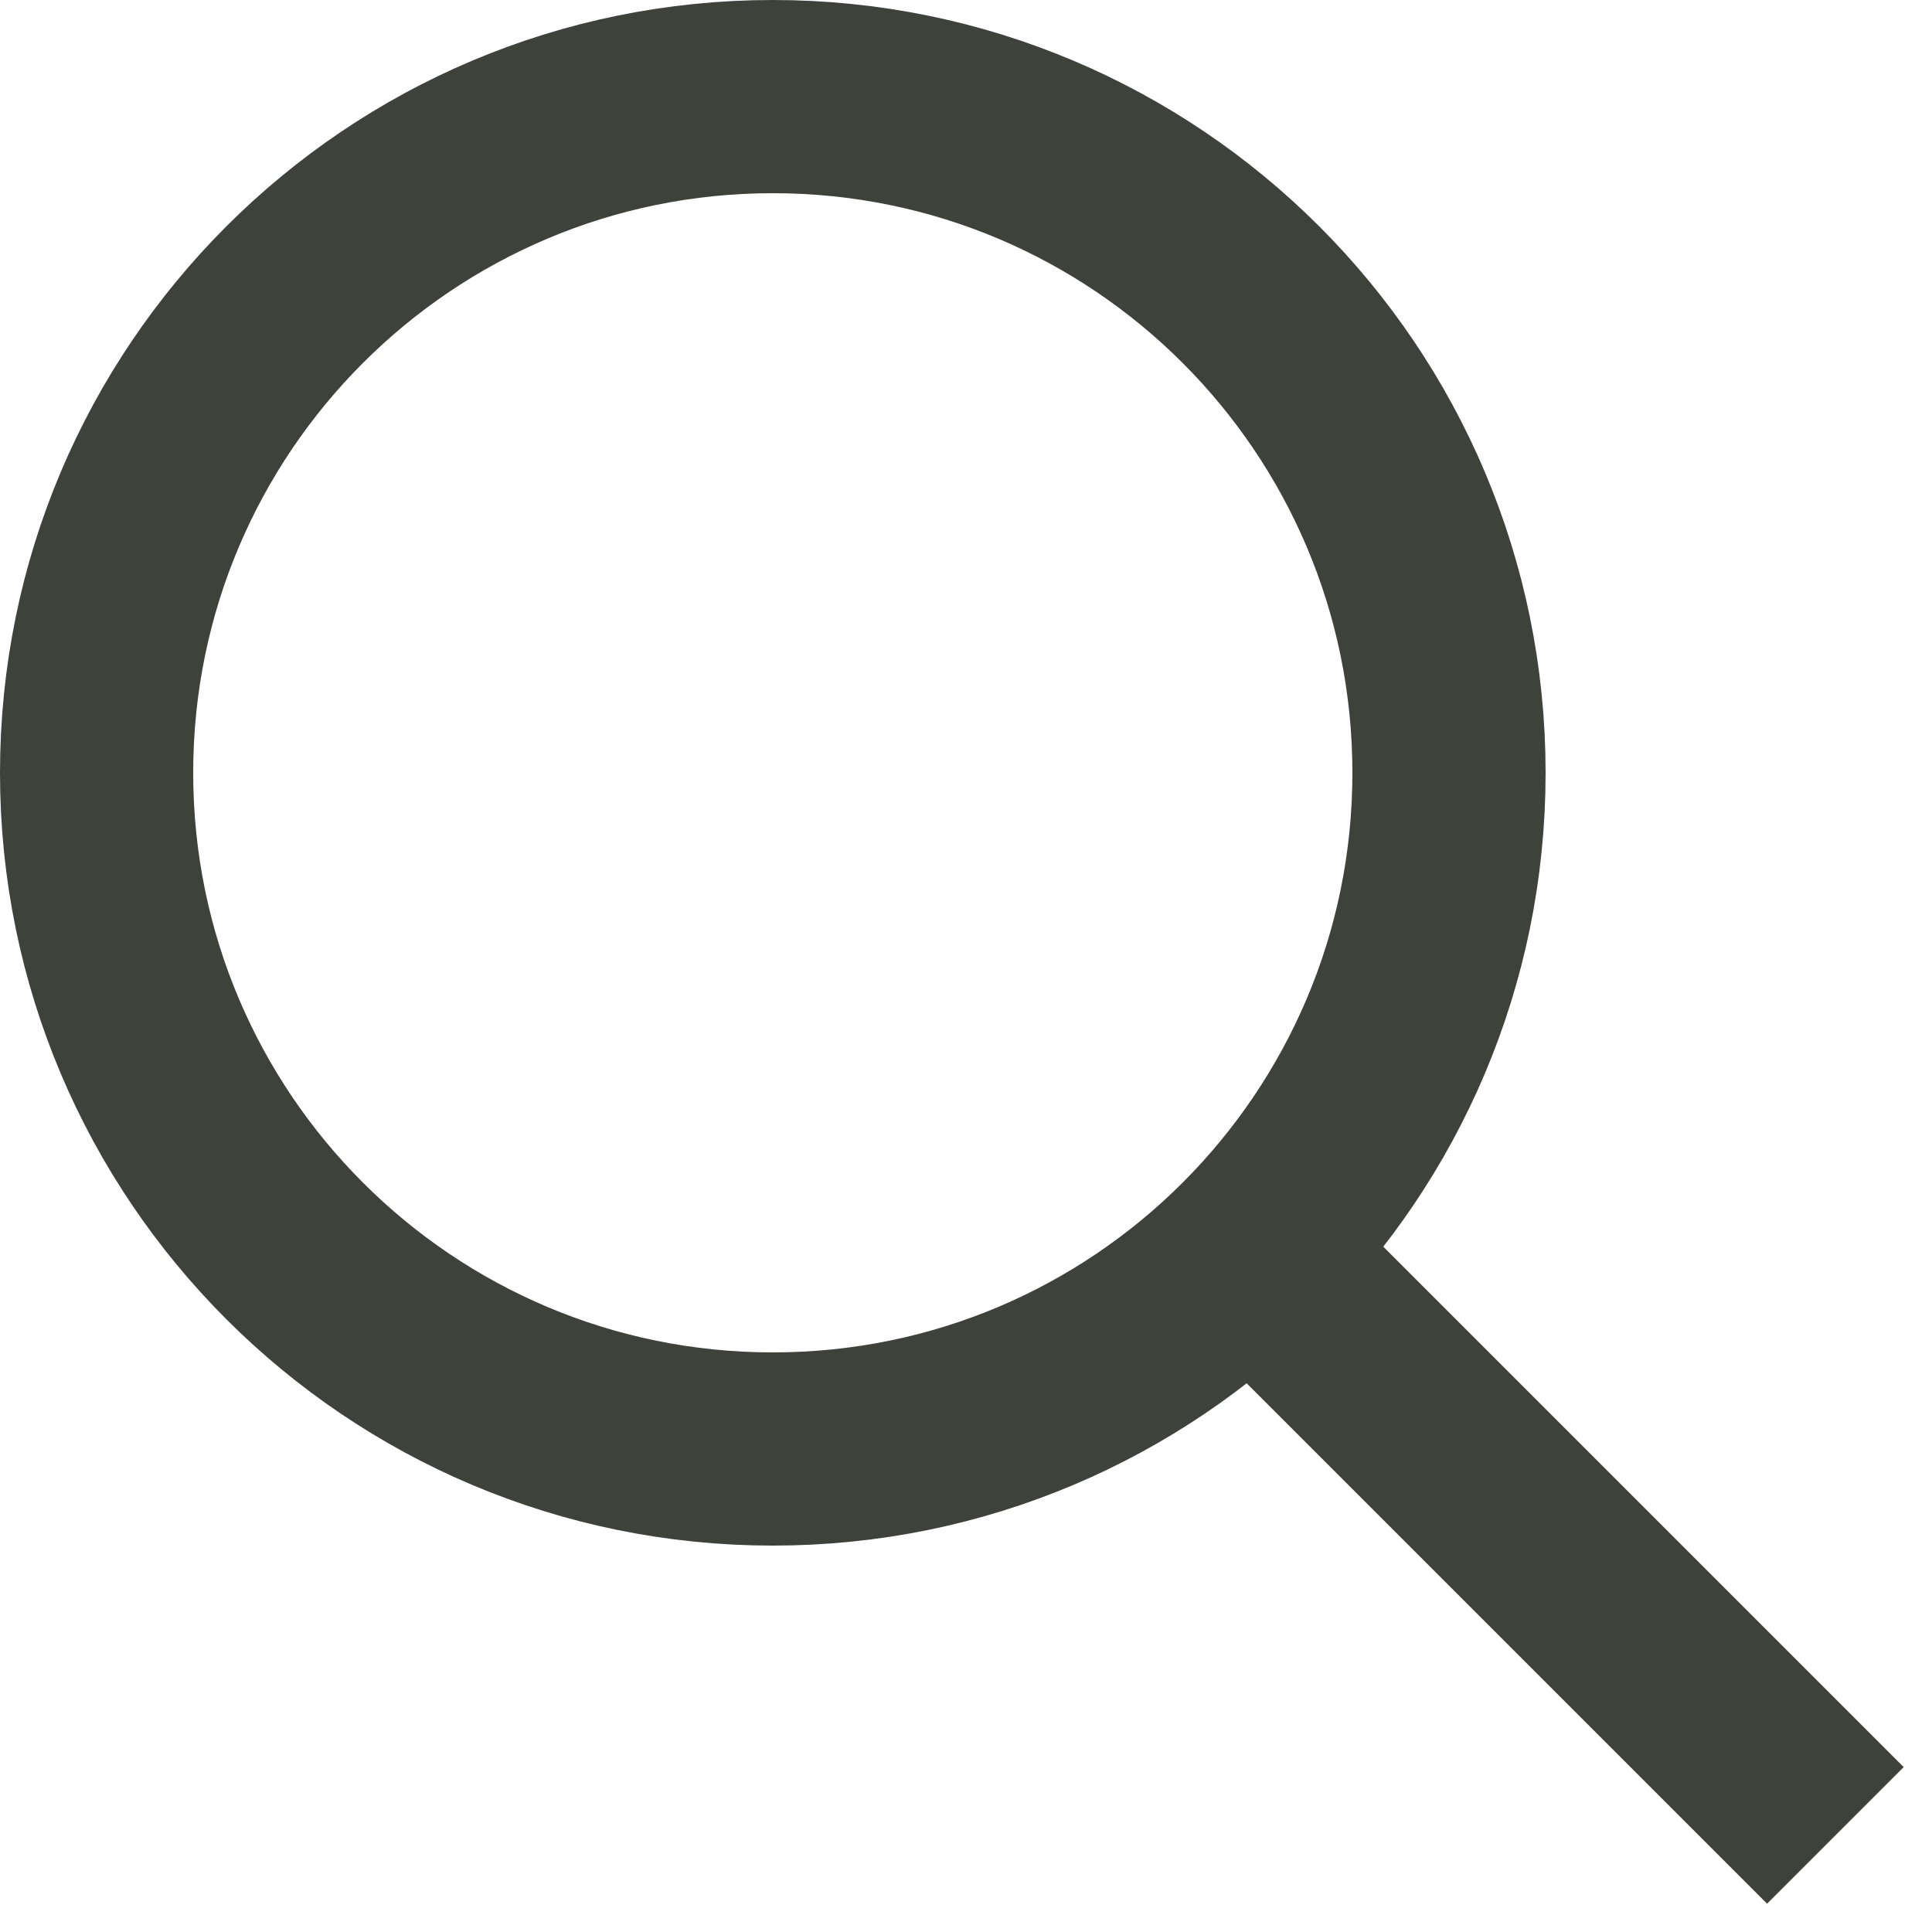
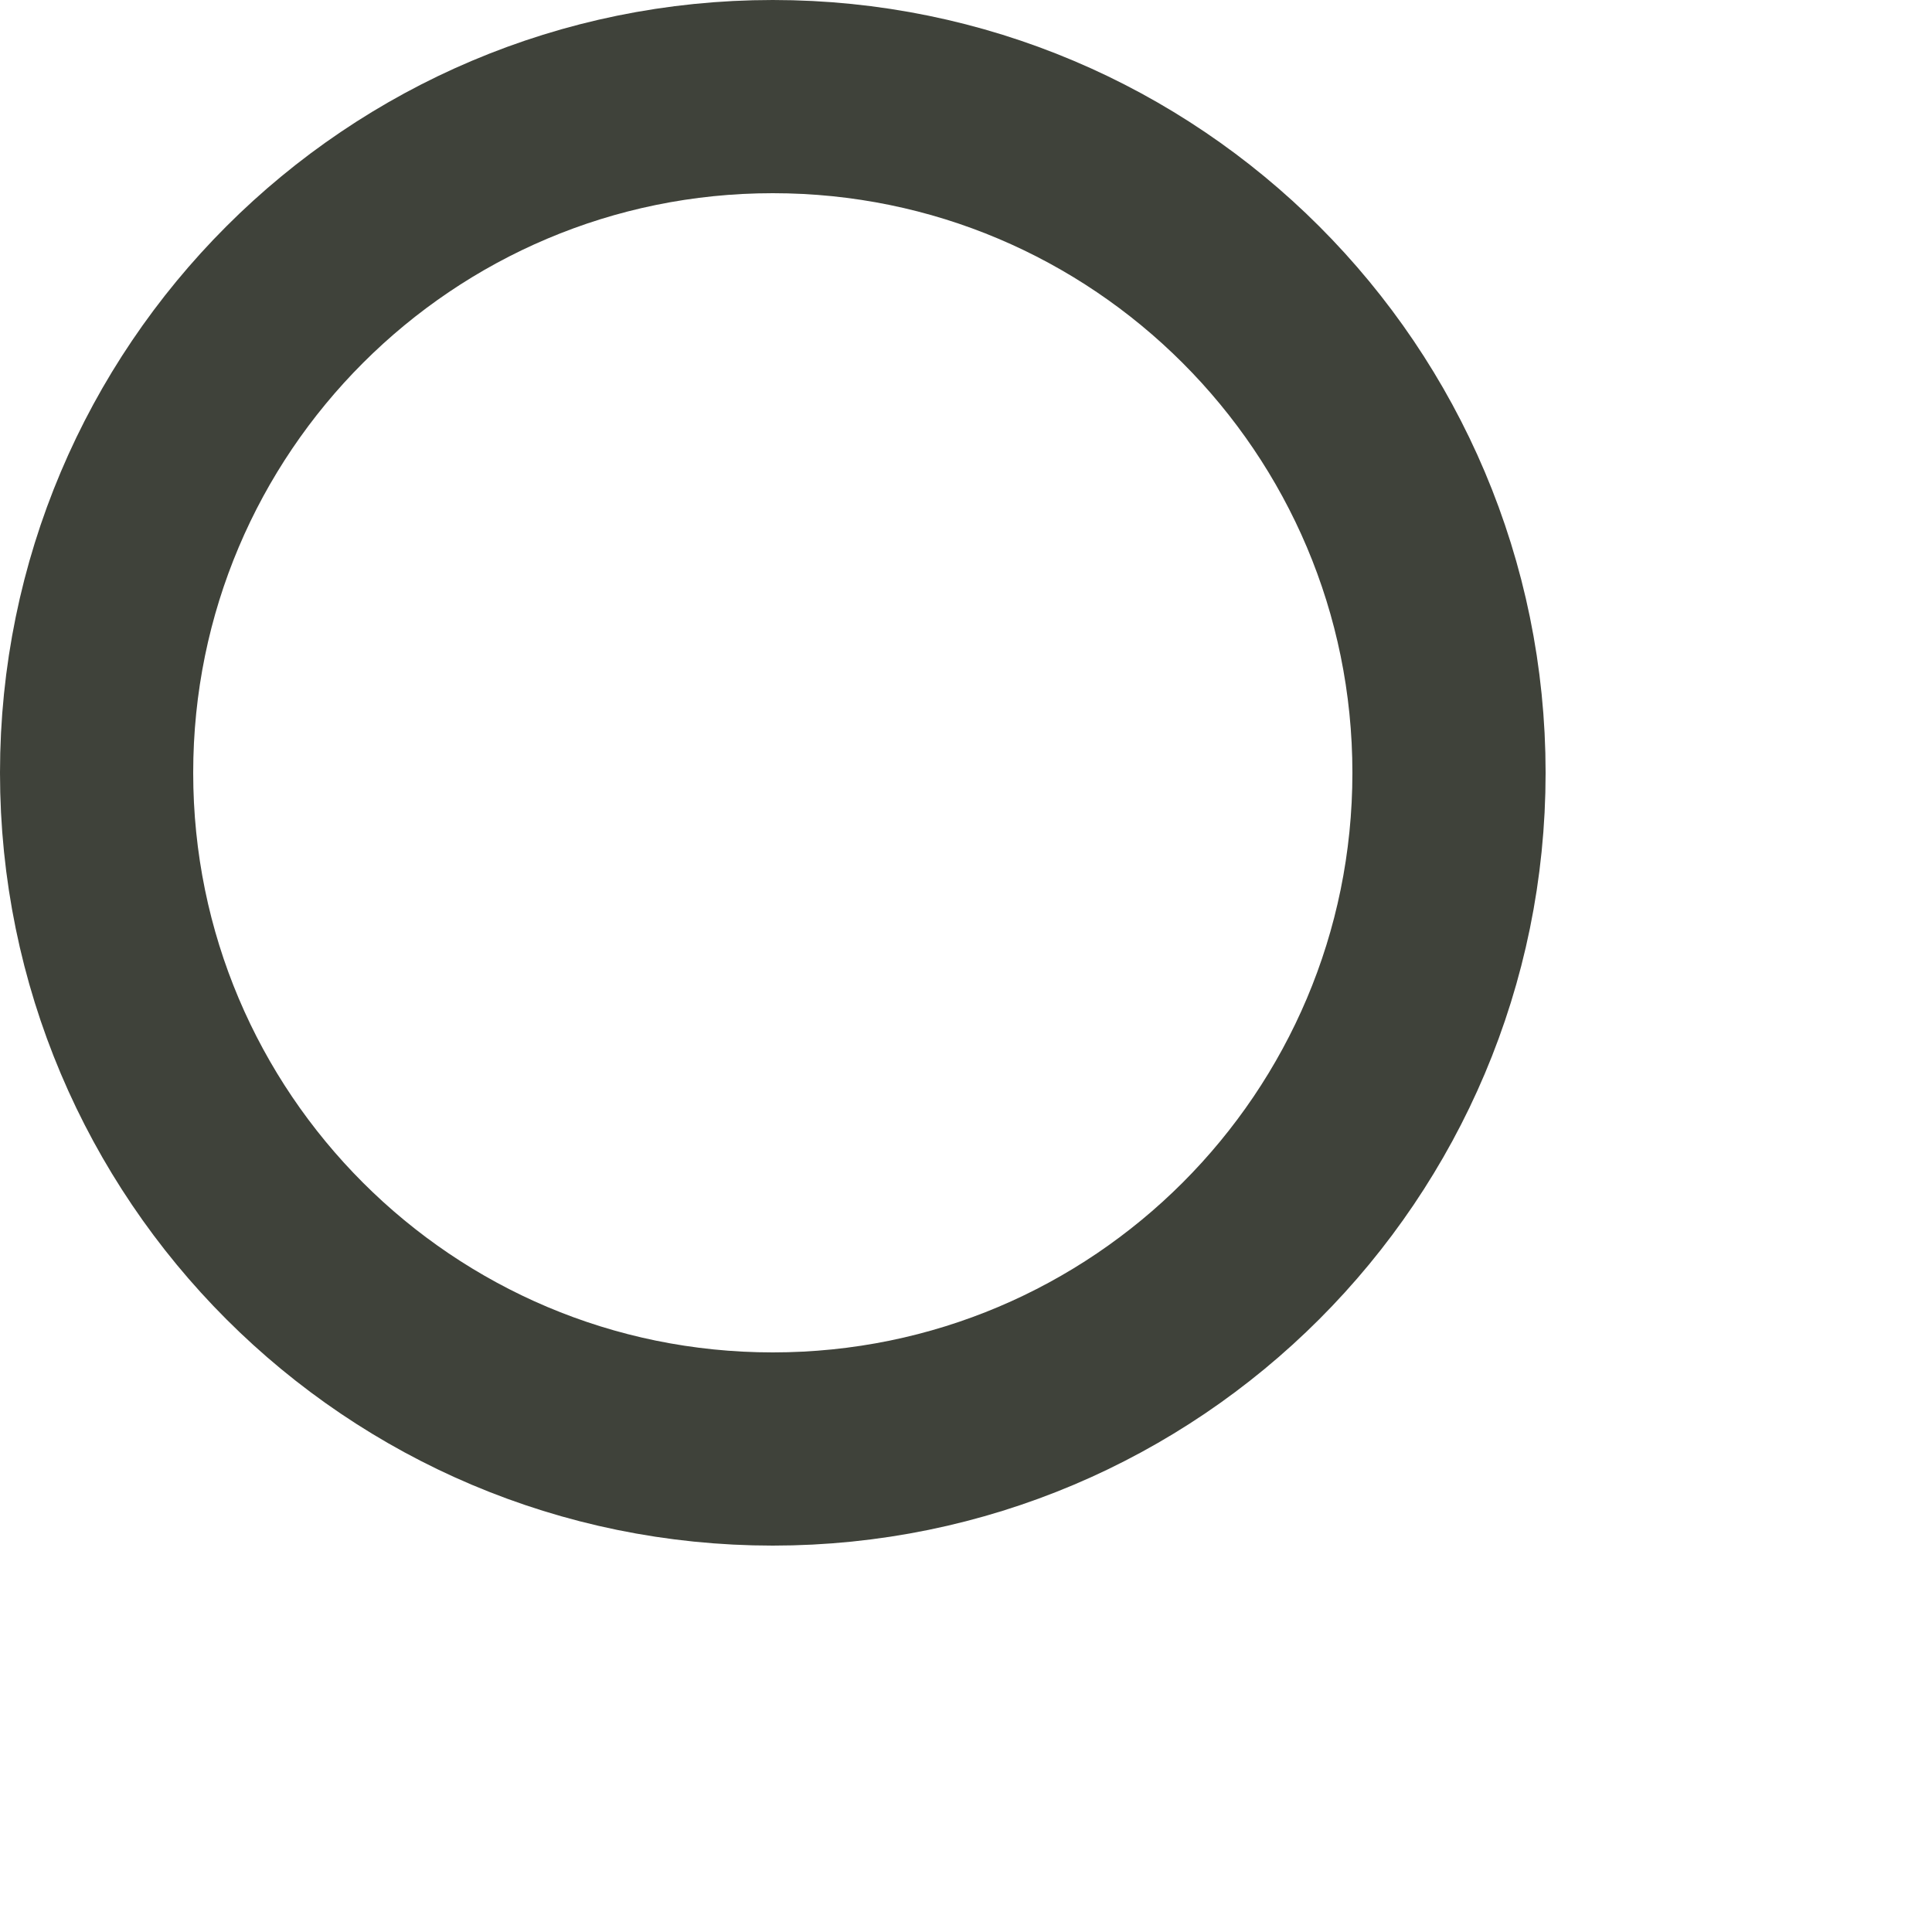
<svg xmlns="http://www.w3.org/2000/svg" width="20px" height="20px" viewBox="0 0 20 20" version="1.1">
  <title>Icon / Search</title>
  <desc>Created with Sketch.</desc>
  <defs />
  <g id="Icon-/-Search" stroke="none" stroke-width="1" fill="none" fill-rule="evenodd" stroke-linejoin="round">
    <g id="Page-1" transform="translate(1, 1)" stroke="#3F423A" stroke-width="2">
-       <path d="M14,7 C14,10.866 10.866,14 7,14 C3.134,14 0,10.866 0,7 C0,3.134 3.134,0 7,0 C10.866,0 14,3.134 14,7 Z" id="Stroke-1" />
-       <path d="M12,12 L18,18" id="Stroke-3" />
+       <path d="M14,7 C14,10.866 10.866,14 7,14 C3.134,14 0,10.866 0,7 C0,3.134 3.134,0 7,0 C10.866,0 14,3.134 14,7 " id="Stroke-1" />
    </g>
  </g>
</svg>